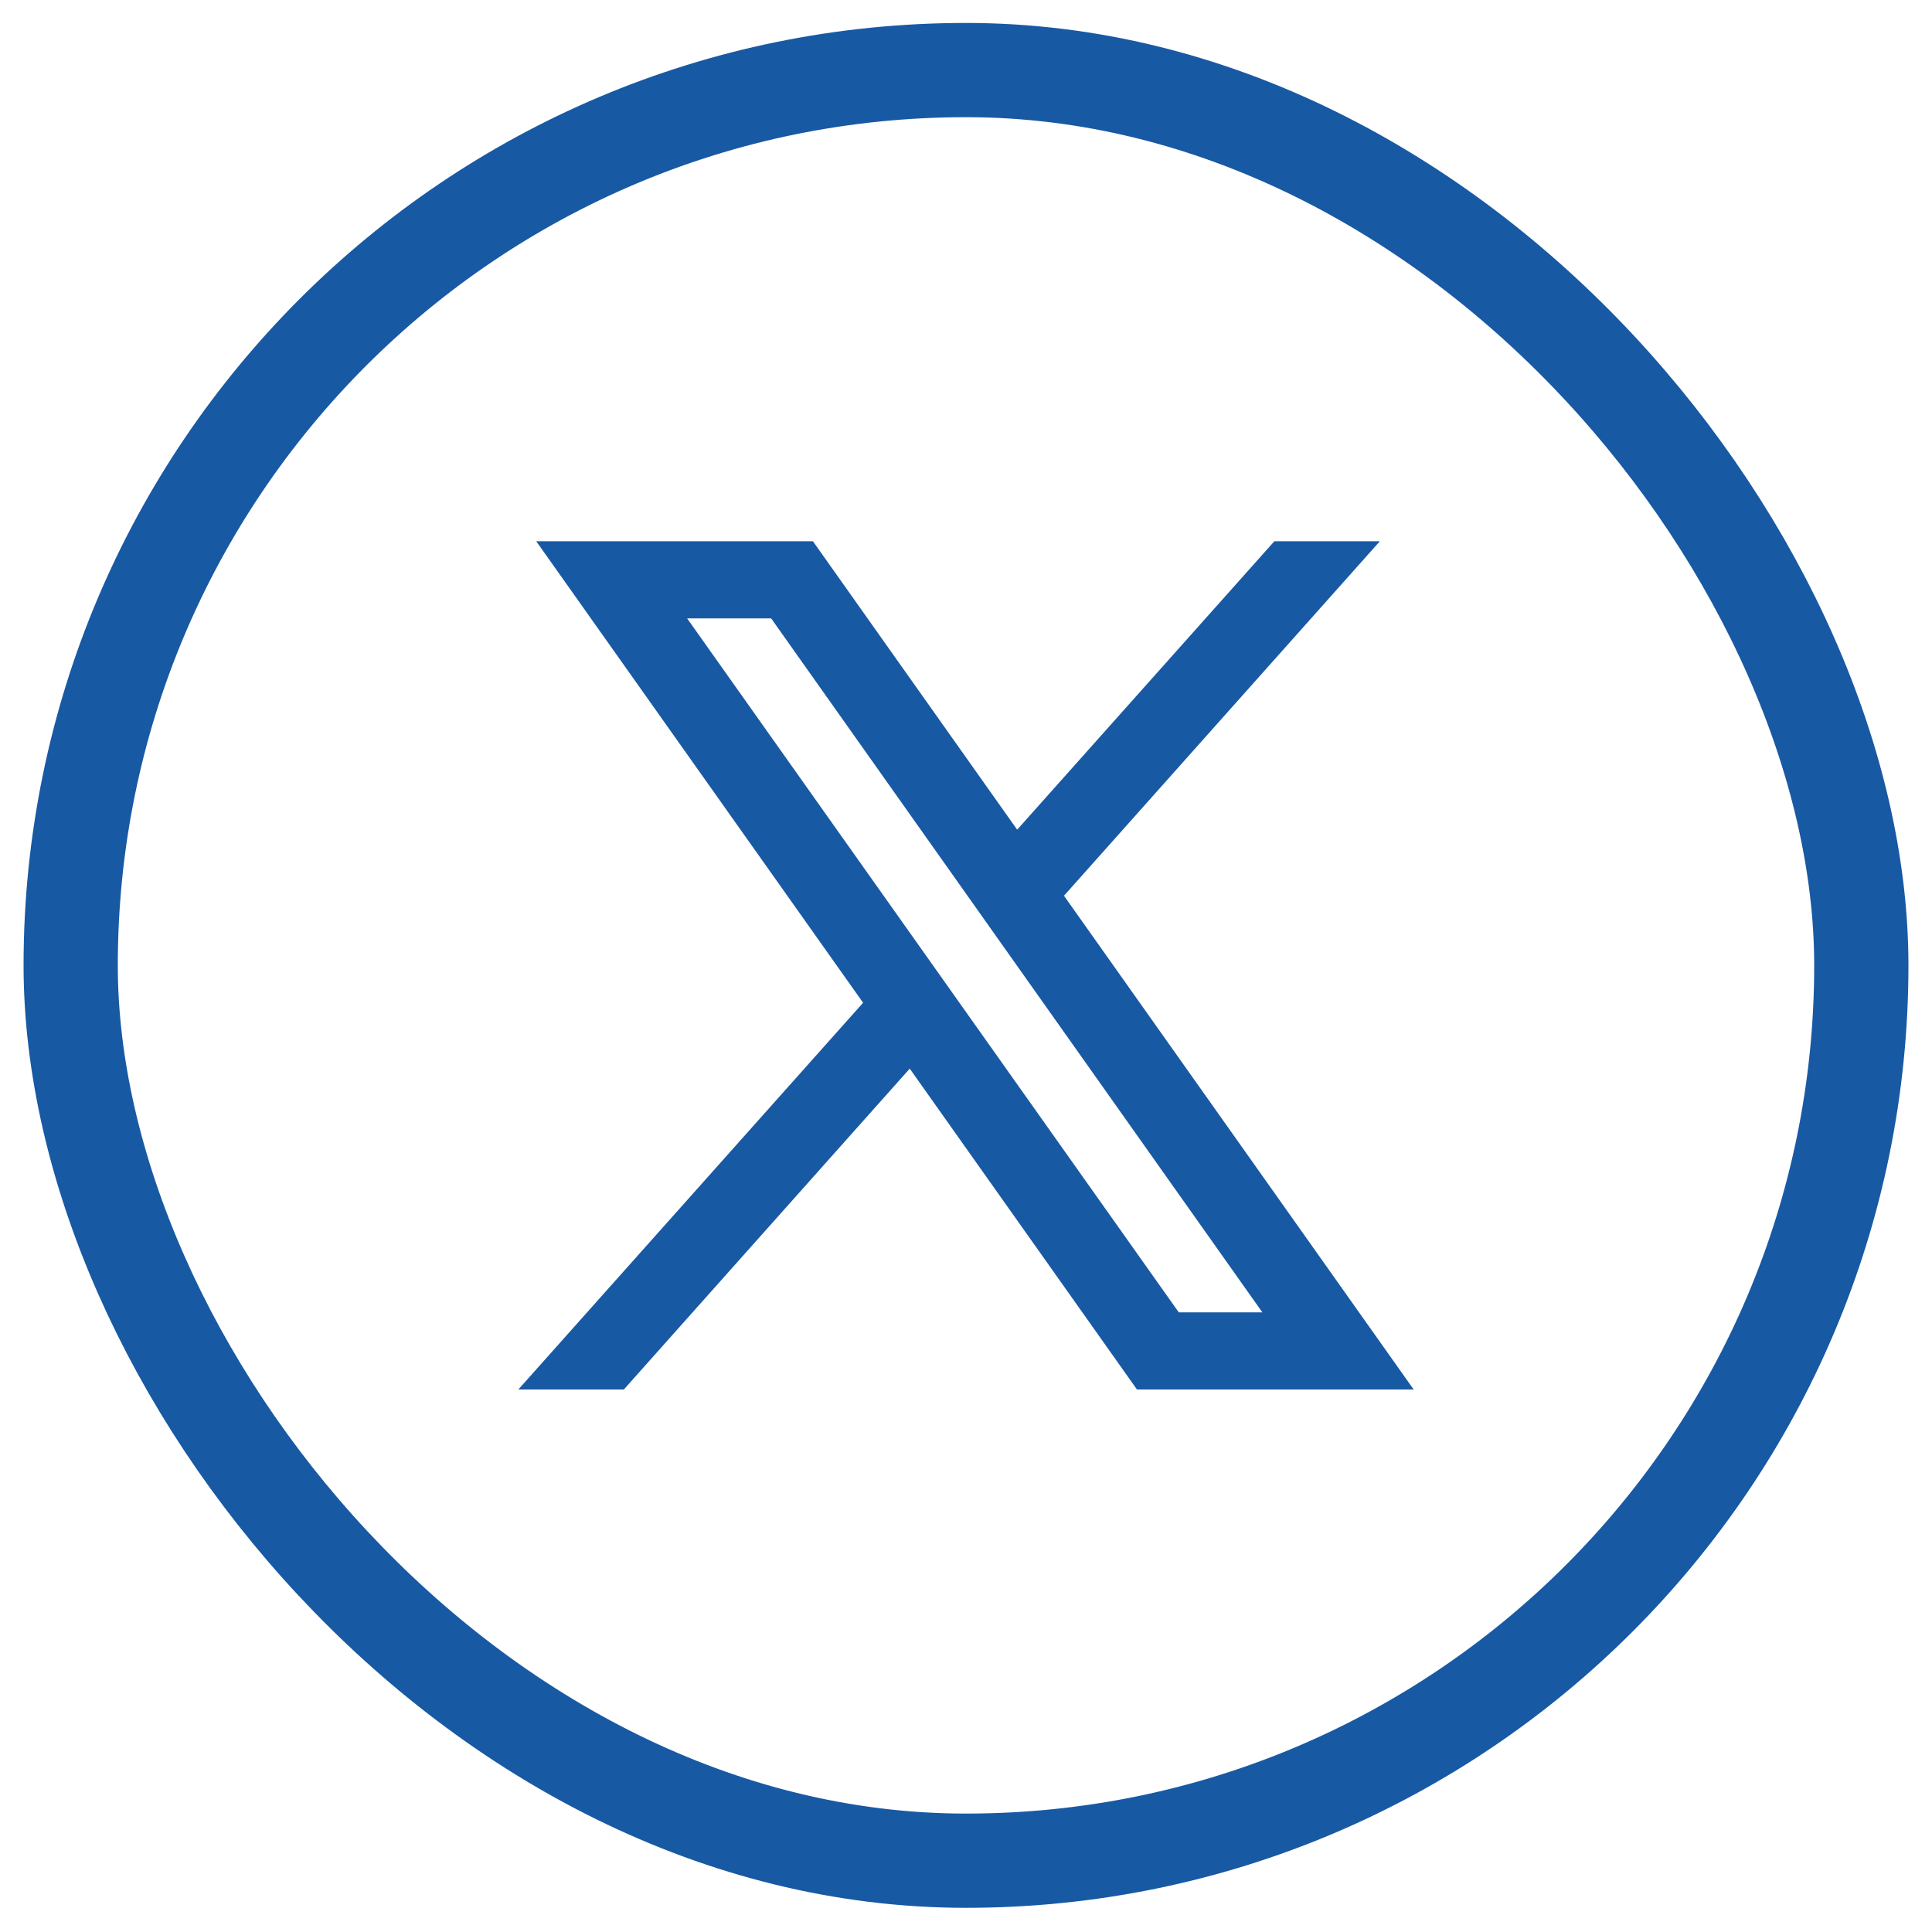
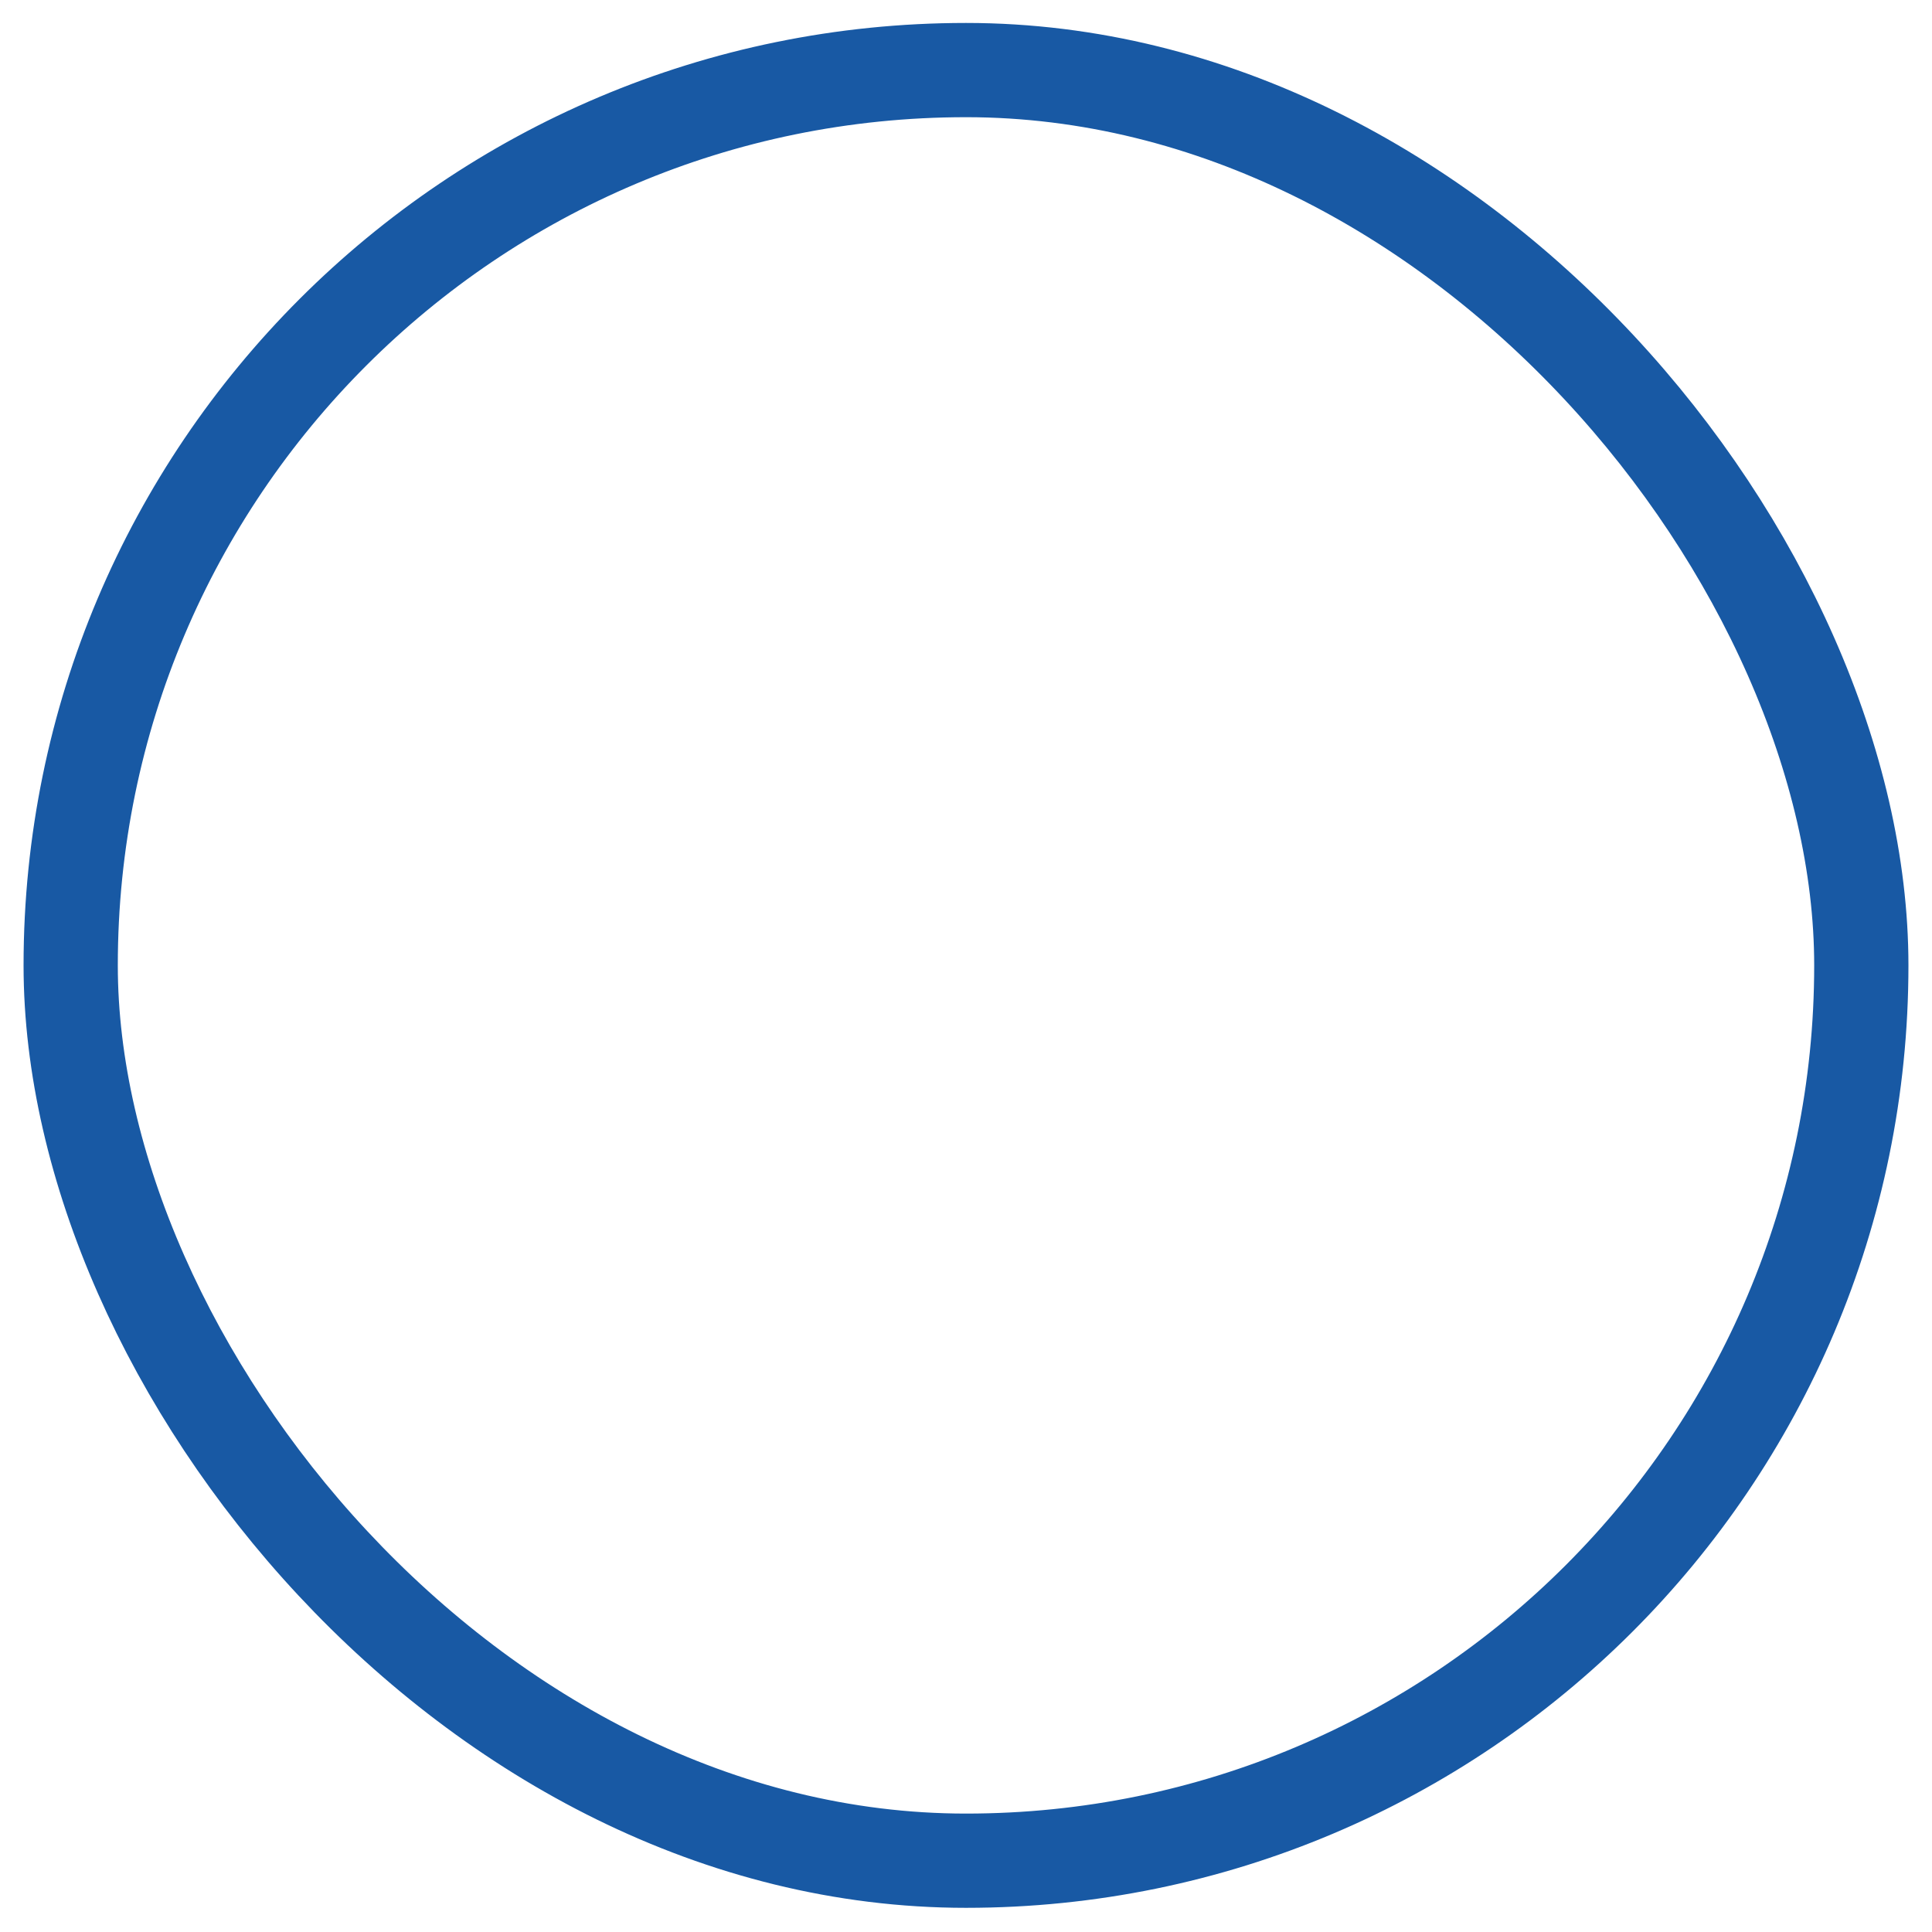
<svg xmlns="http://www.w3.org/2000/svg" width="41" height="41" viewBox="0 0 41 41" fill="none">
  <rect x="1.5" y="1.487" width="38" height="38" rx="19" stroke="#1859A4" stroke-width="2" />
-   <path fill-rule="evenodd" clip-rule="evenodd" d="M30 29.487L22.57 18.996L22.582 19.006L29.282 11.487H27.043L21.586 17.607L17.252 11.487H11.38L18.317 21.281L18.316 21.28L11 29.487H13.239L19.306 22.678L24.128 29.487H30ZM16.365 13.123L26.79 27.851H25.016L14.582 13.123H16.365Z" fill="#1859A4" />
</svg>